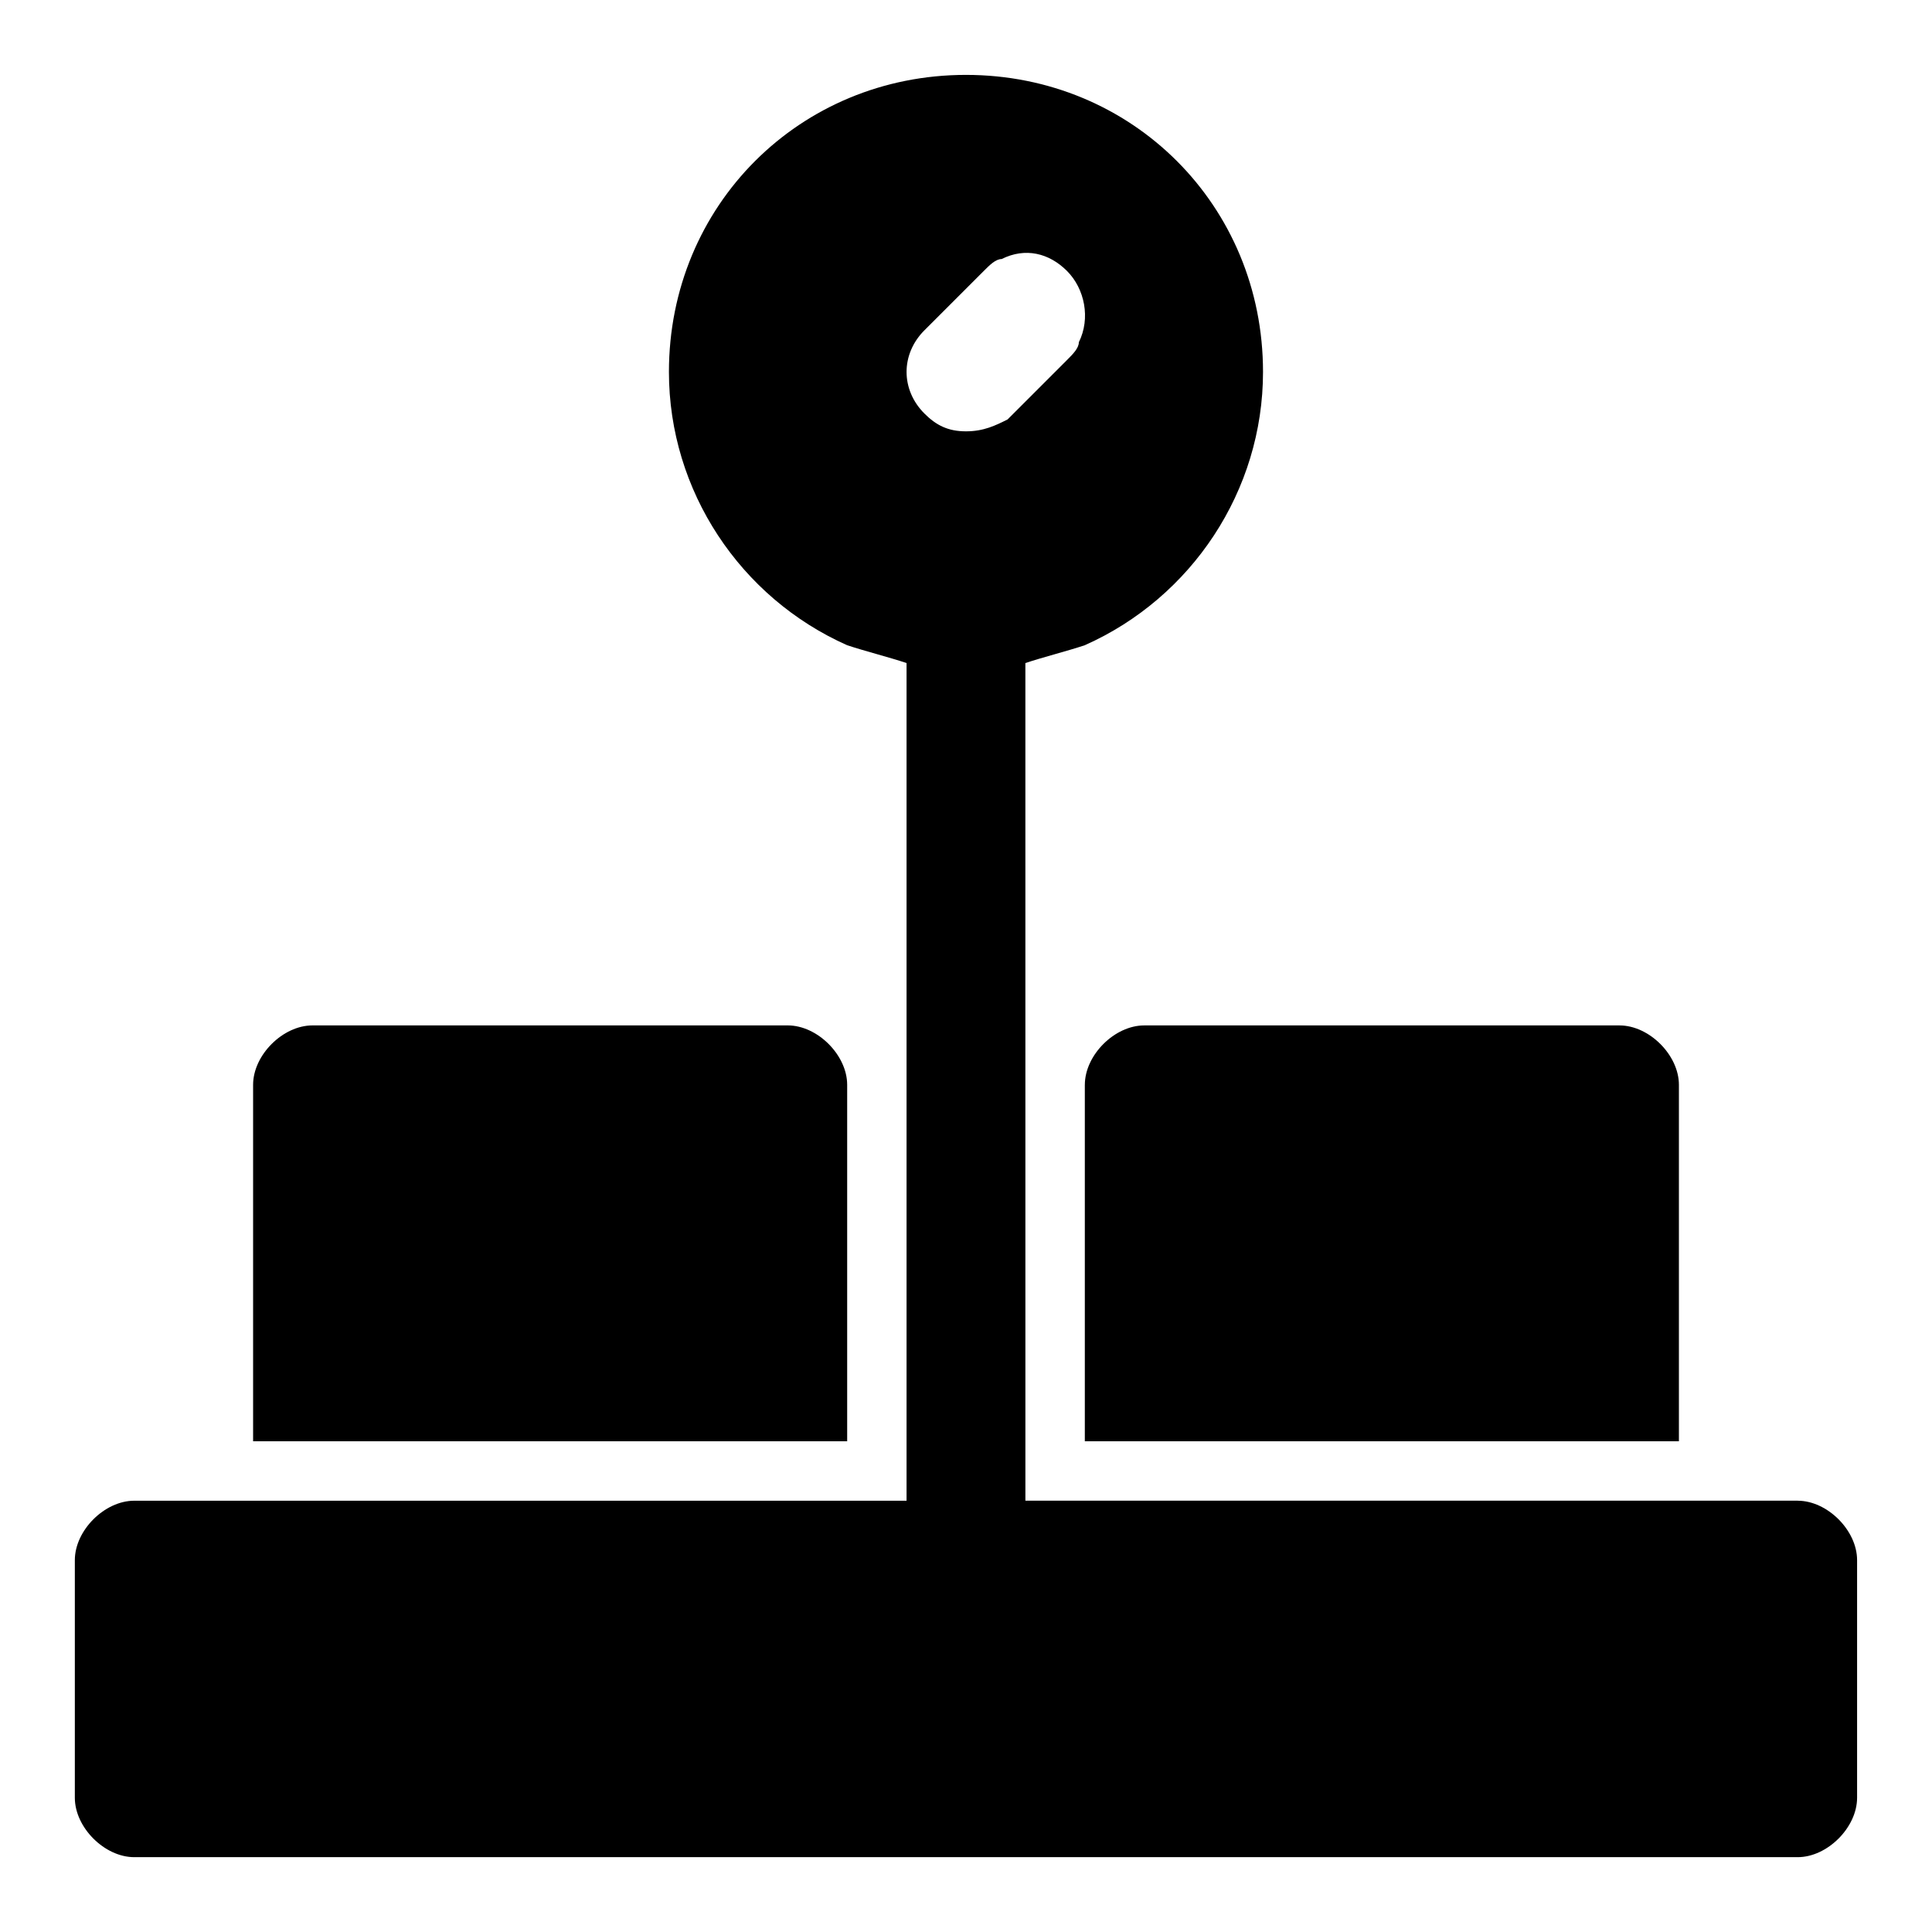
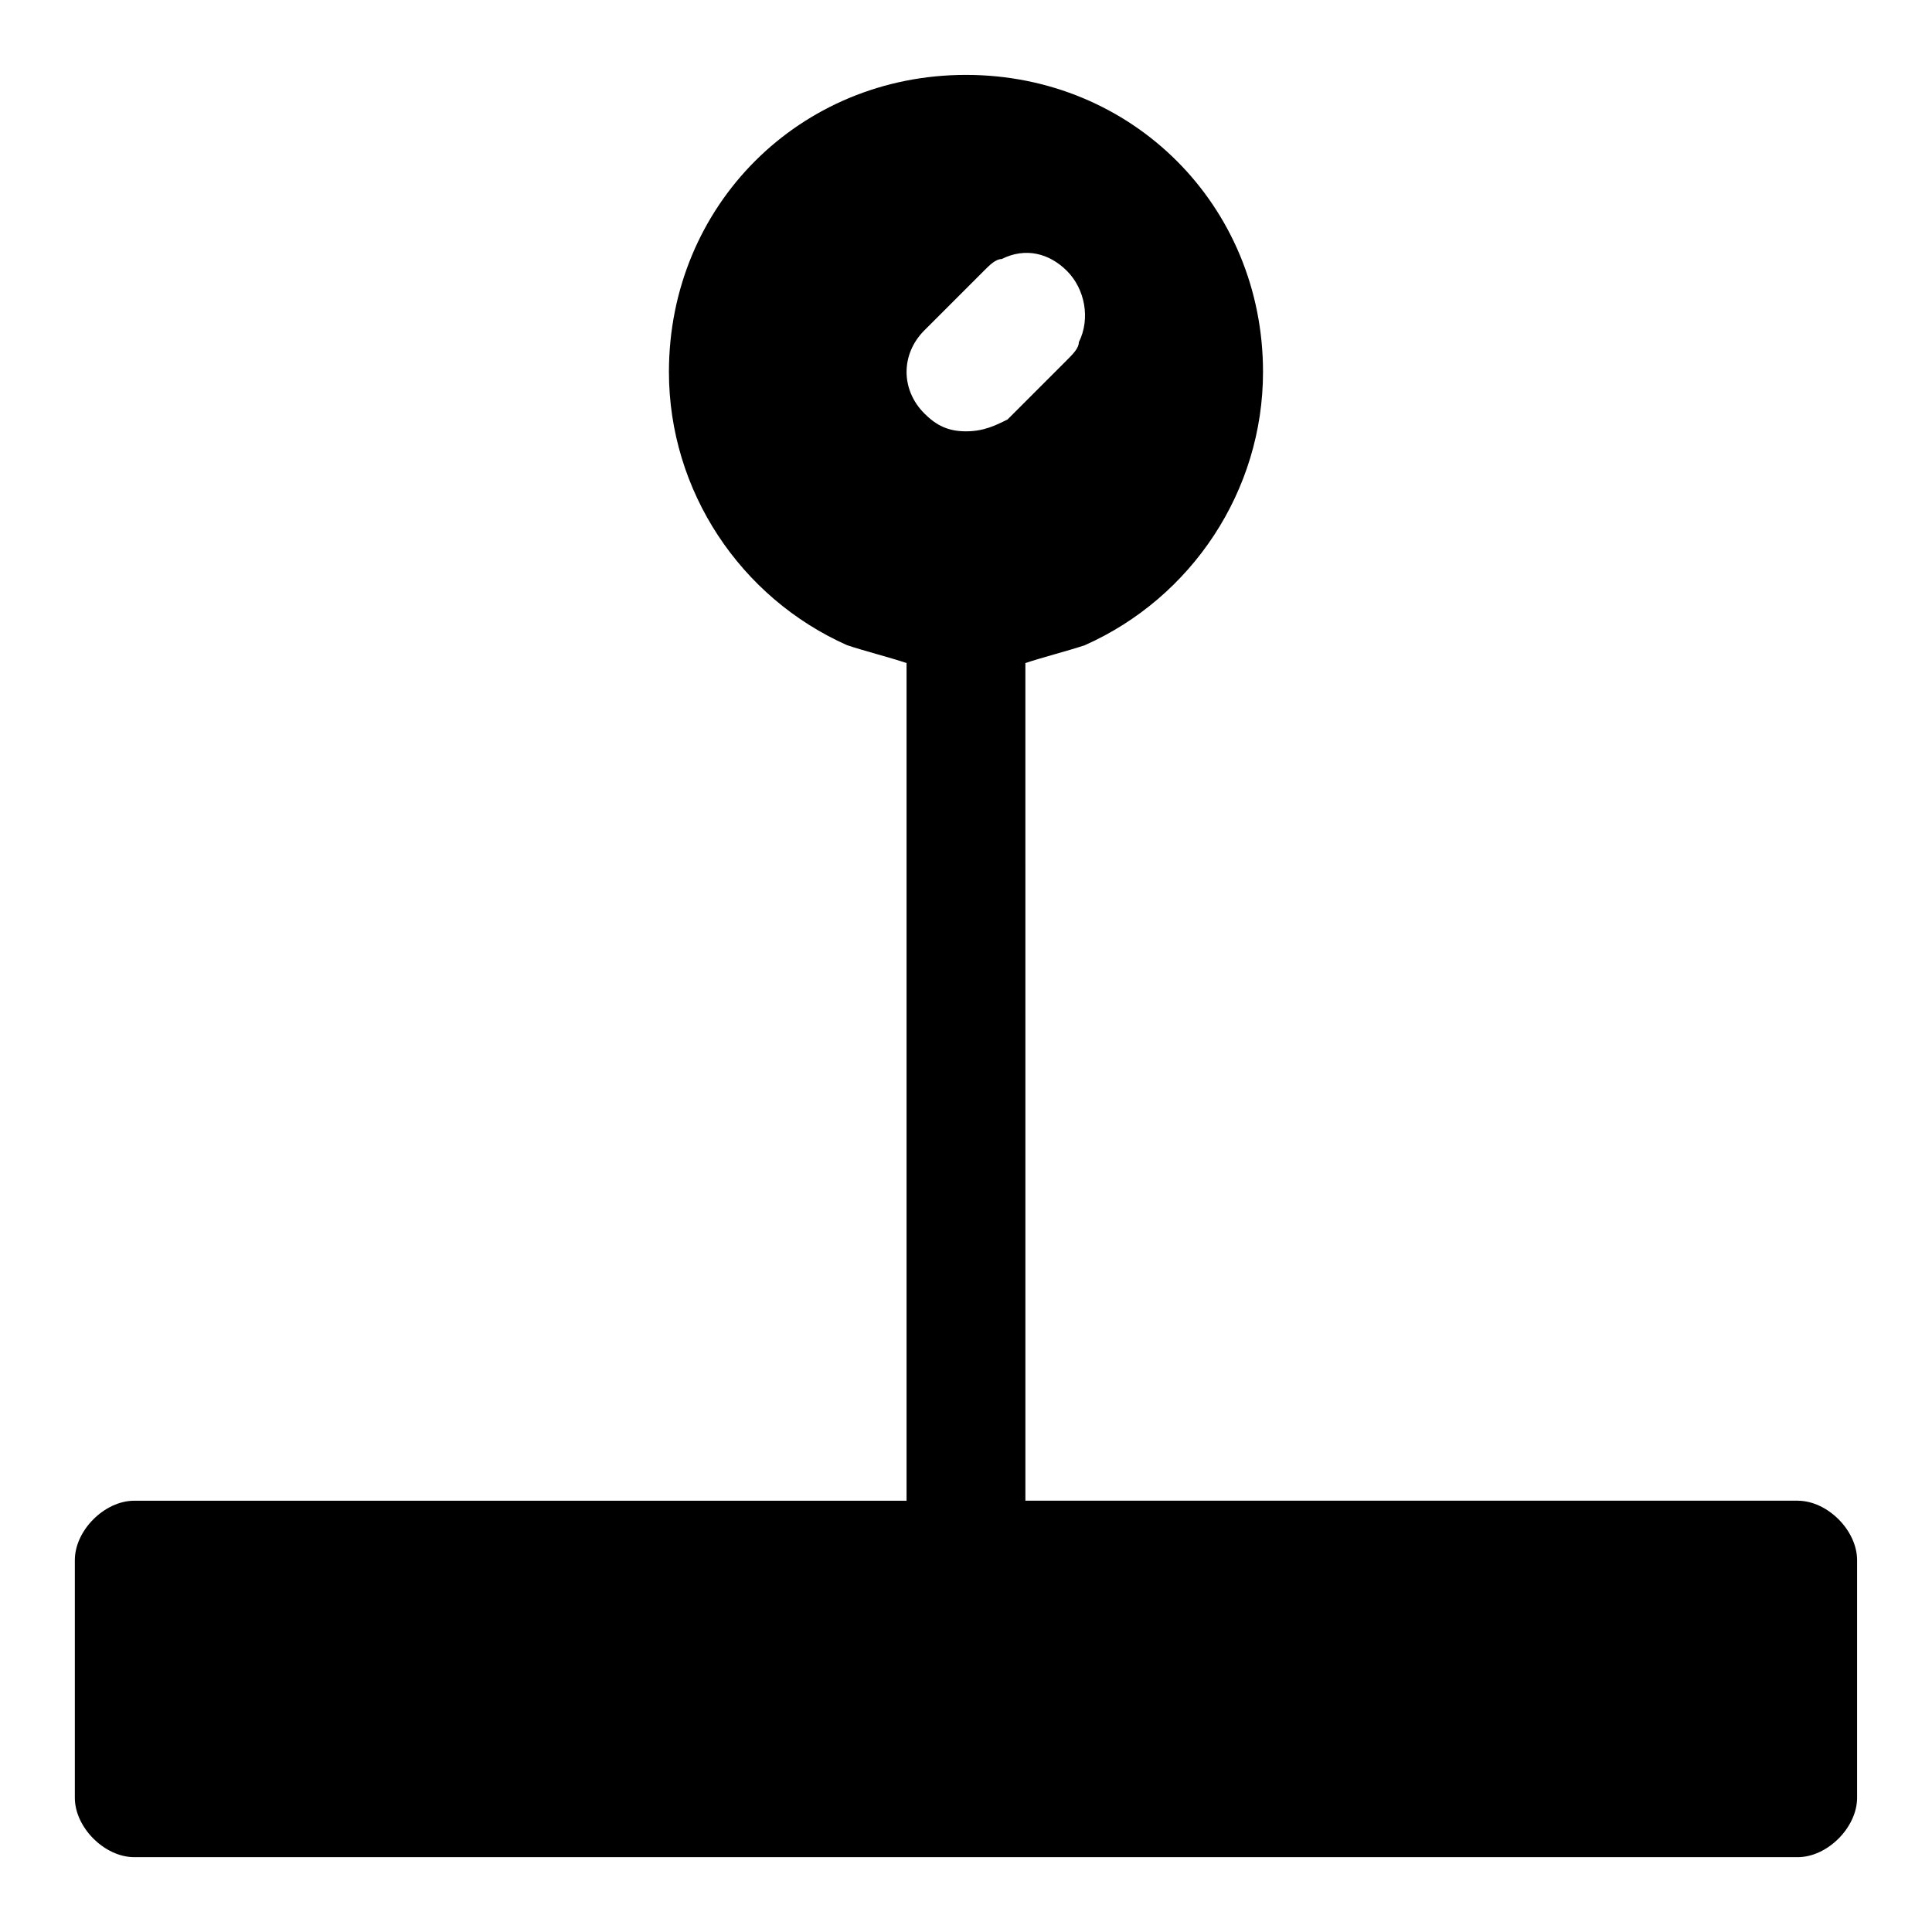
<svg xmlns="http://www.w3.org/2000/svg" fill="#000000" width="800px" height="800px" version="1.1" viewBox="144 144 512 512">
  <g>
    <path d="m620.41 541.7h-204.67v-15.742l-0.004-190.5v-15.742c4.723-1.574 11.02-3.148 15.742-4.723 28.34-12.598 47.234-40.938 47.234-72.426 0-44.082-34.637-78.719-78.719-78.719s-78.719 34.637-78.719 78.719c0 31.488 18.895 59.828 47.23 72.422 4.723 1.574 11.02 3.148 15.742 4.723v221.99h-15.742l-157.44 0.004h-31.488c-7.871 0-15.742 7.871-15.742 15.742v62.977c0 7.871 7.871 15.742 15.742 15.742h440.83c7.871 0 15.742-7.871 15.742-15.742v-62.977c0.004-7.871-7.867-15.742-15.742-15.742zm-210.97-329.05c6.297-3.148 12.594-1.574 17.316 3.148 4.723 4.723 6.297 12.594 3.148 18.895 0 1.574-1.574 3.148-3.148 4.723l-15.742 15.742c-3.148 1.574-6.297 3.148-11.02 3.148s-7.871-1.574-11.02-4.723c-6.297-6.297-6.297-15.742 0-22.043l15.742-15.742c1.574-1.574 3.148-3.148 4.723-3.148z" />
-     <path d="m258.3 525.95h110.21v-94.465c0-7.871-7.871-15.742-15.742-15.742h-125.95c-7.871 0-15.742 7.871-15.742 15.742v94.465z" />
-     <path d="m431.49 431.49v94.465h157.44v-94.465c0-7.871-7.871-15.742-15.742-15.742h-125.95c-7.871-0.004-15.742 7.867-15.742 15.742z" />
  </g>
</svg>